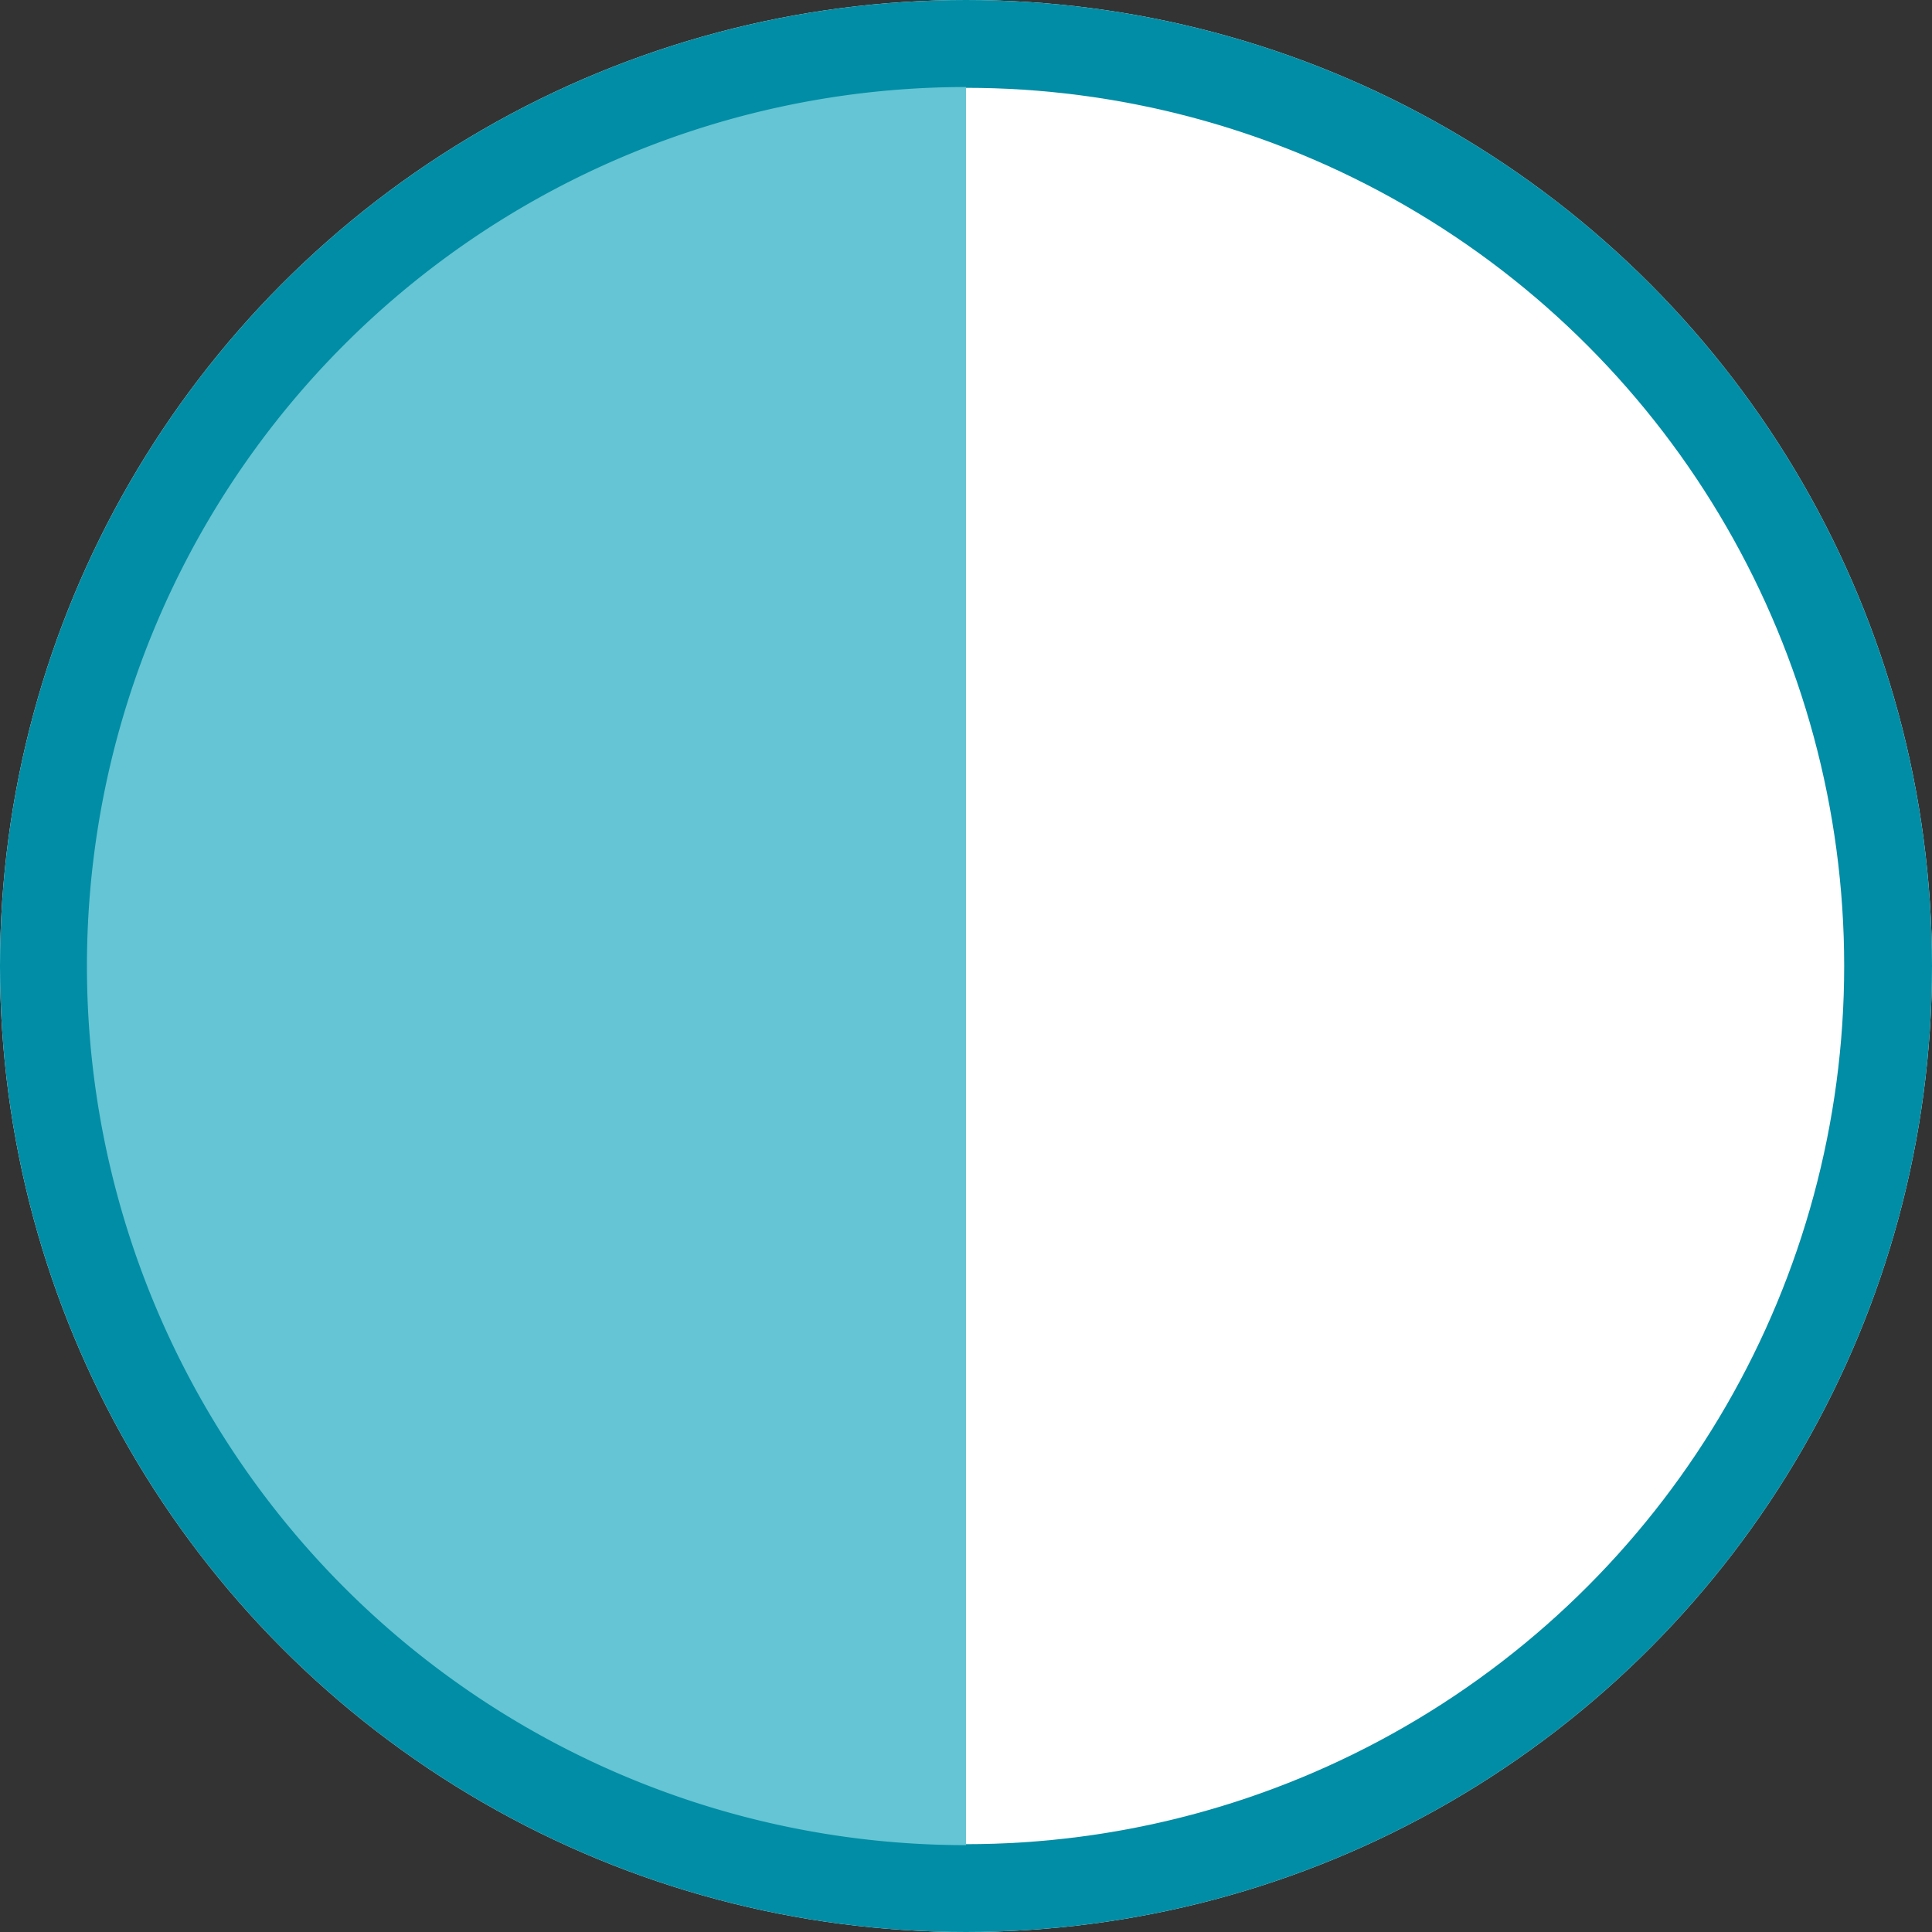
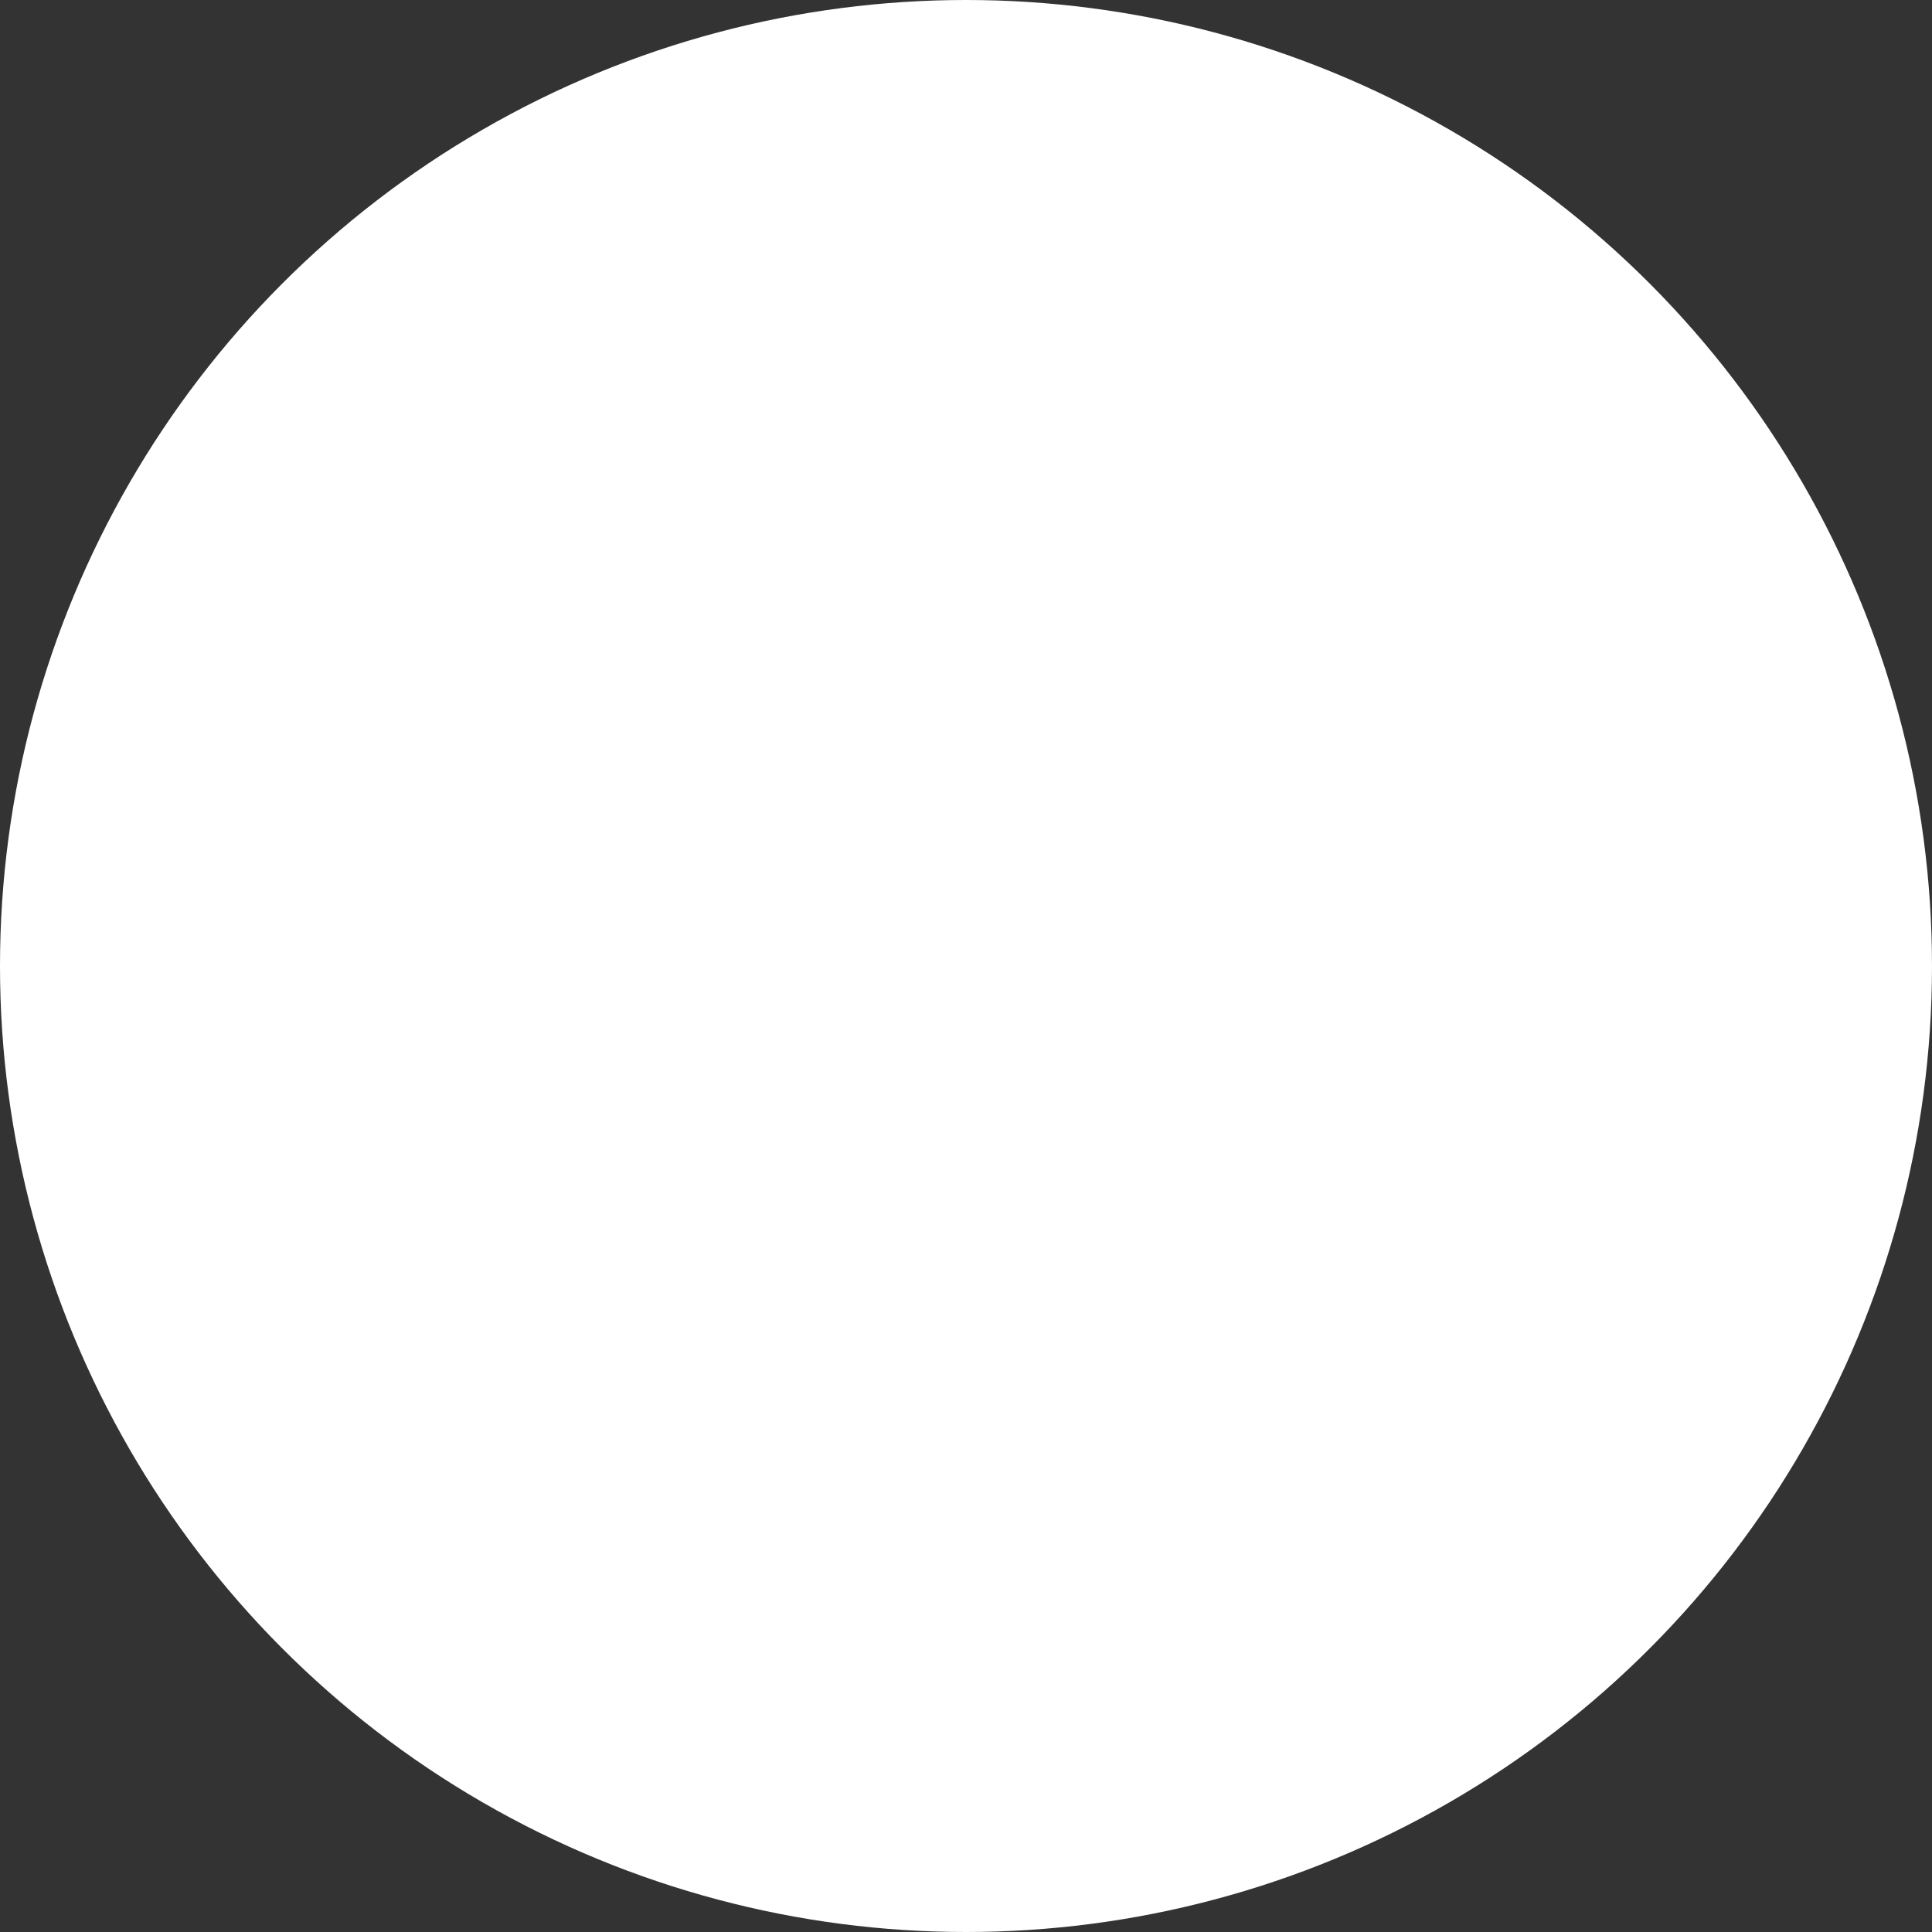
<svg xmlns="http://www.w3.org/2000/svg" width="22" height="22" viewBox="0 0 22 22">
  <rect x="0" y="0" width="22" height="22" fill="#333333" stroke="none" />
  <g id="Group_990" data-name="Group 990" transform="translate(-1358.08 -1826.56)">
    <g id="Ellipse_100" data-name="Ellipse 100" transform="translate(1358.08 1826.56)" fill="#fff" stroke="#008da5" stroke-width="1">
      <circle cx="11" cy="11" r="11" stroke="none" />
-       <circle cx="11" cy="11" r="10.5" fill="none" />
    </g>
-     <path id="Path_1816" data-name="Path 1816" d="M18.01,8v20.02A10.01,10.01,0,0,1,18.01,8v10.01" transform="translate(1351.07 1819.551)" fill="#65c5d4" />
  </g>
</svg>